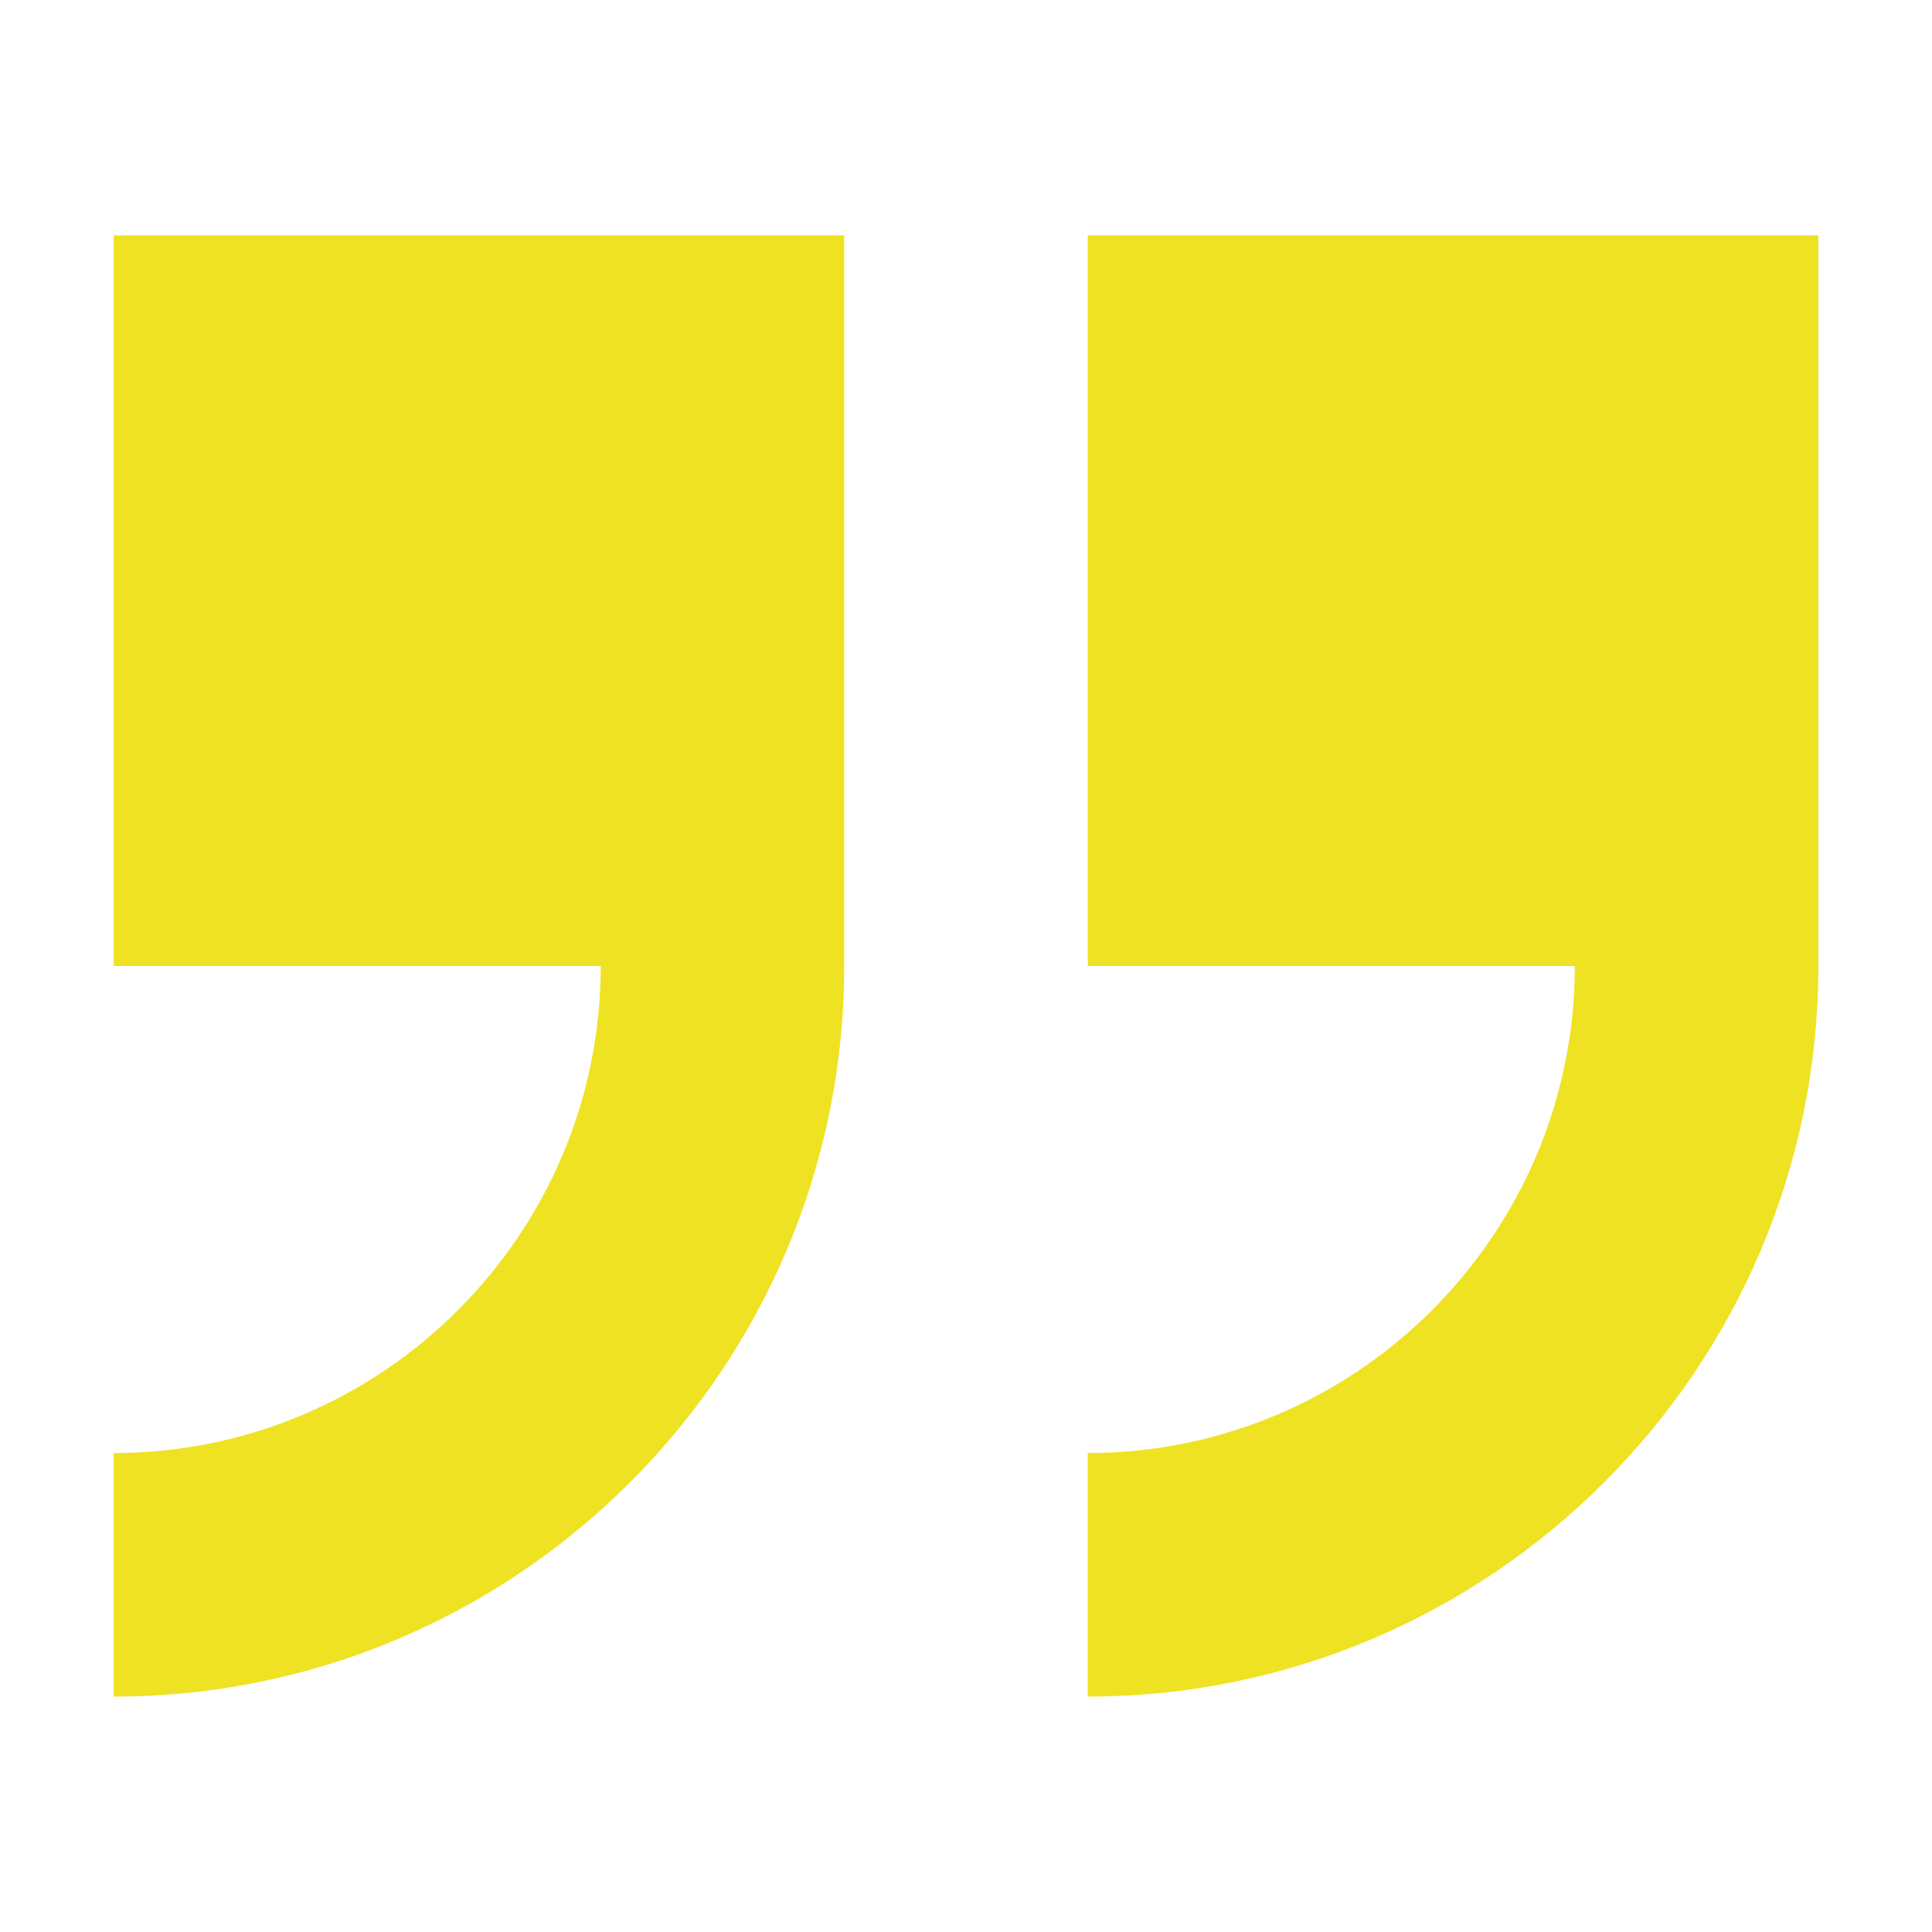
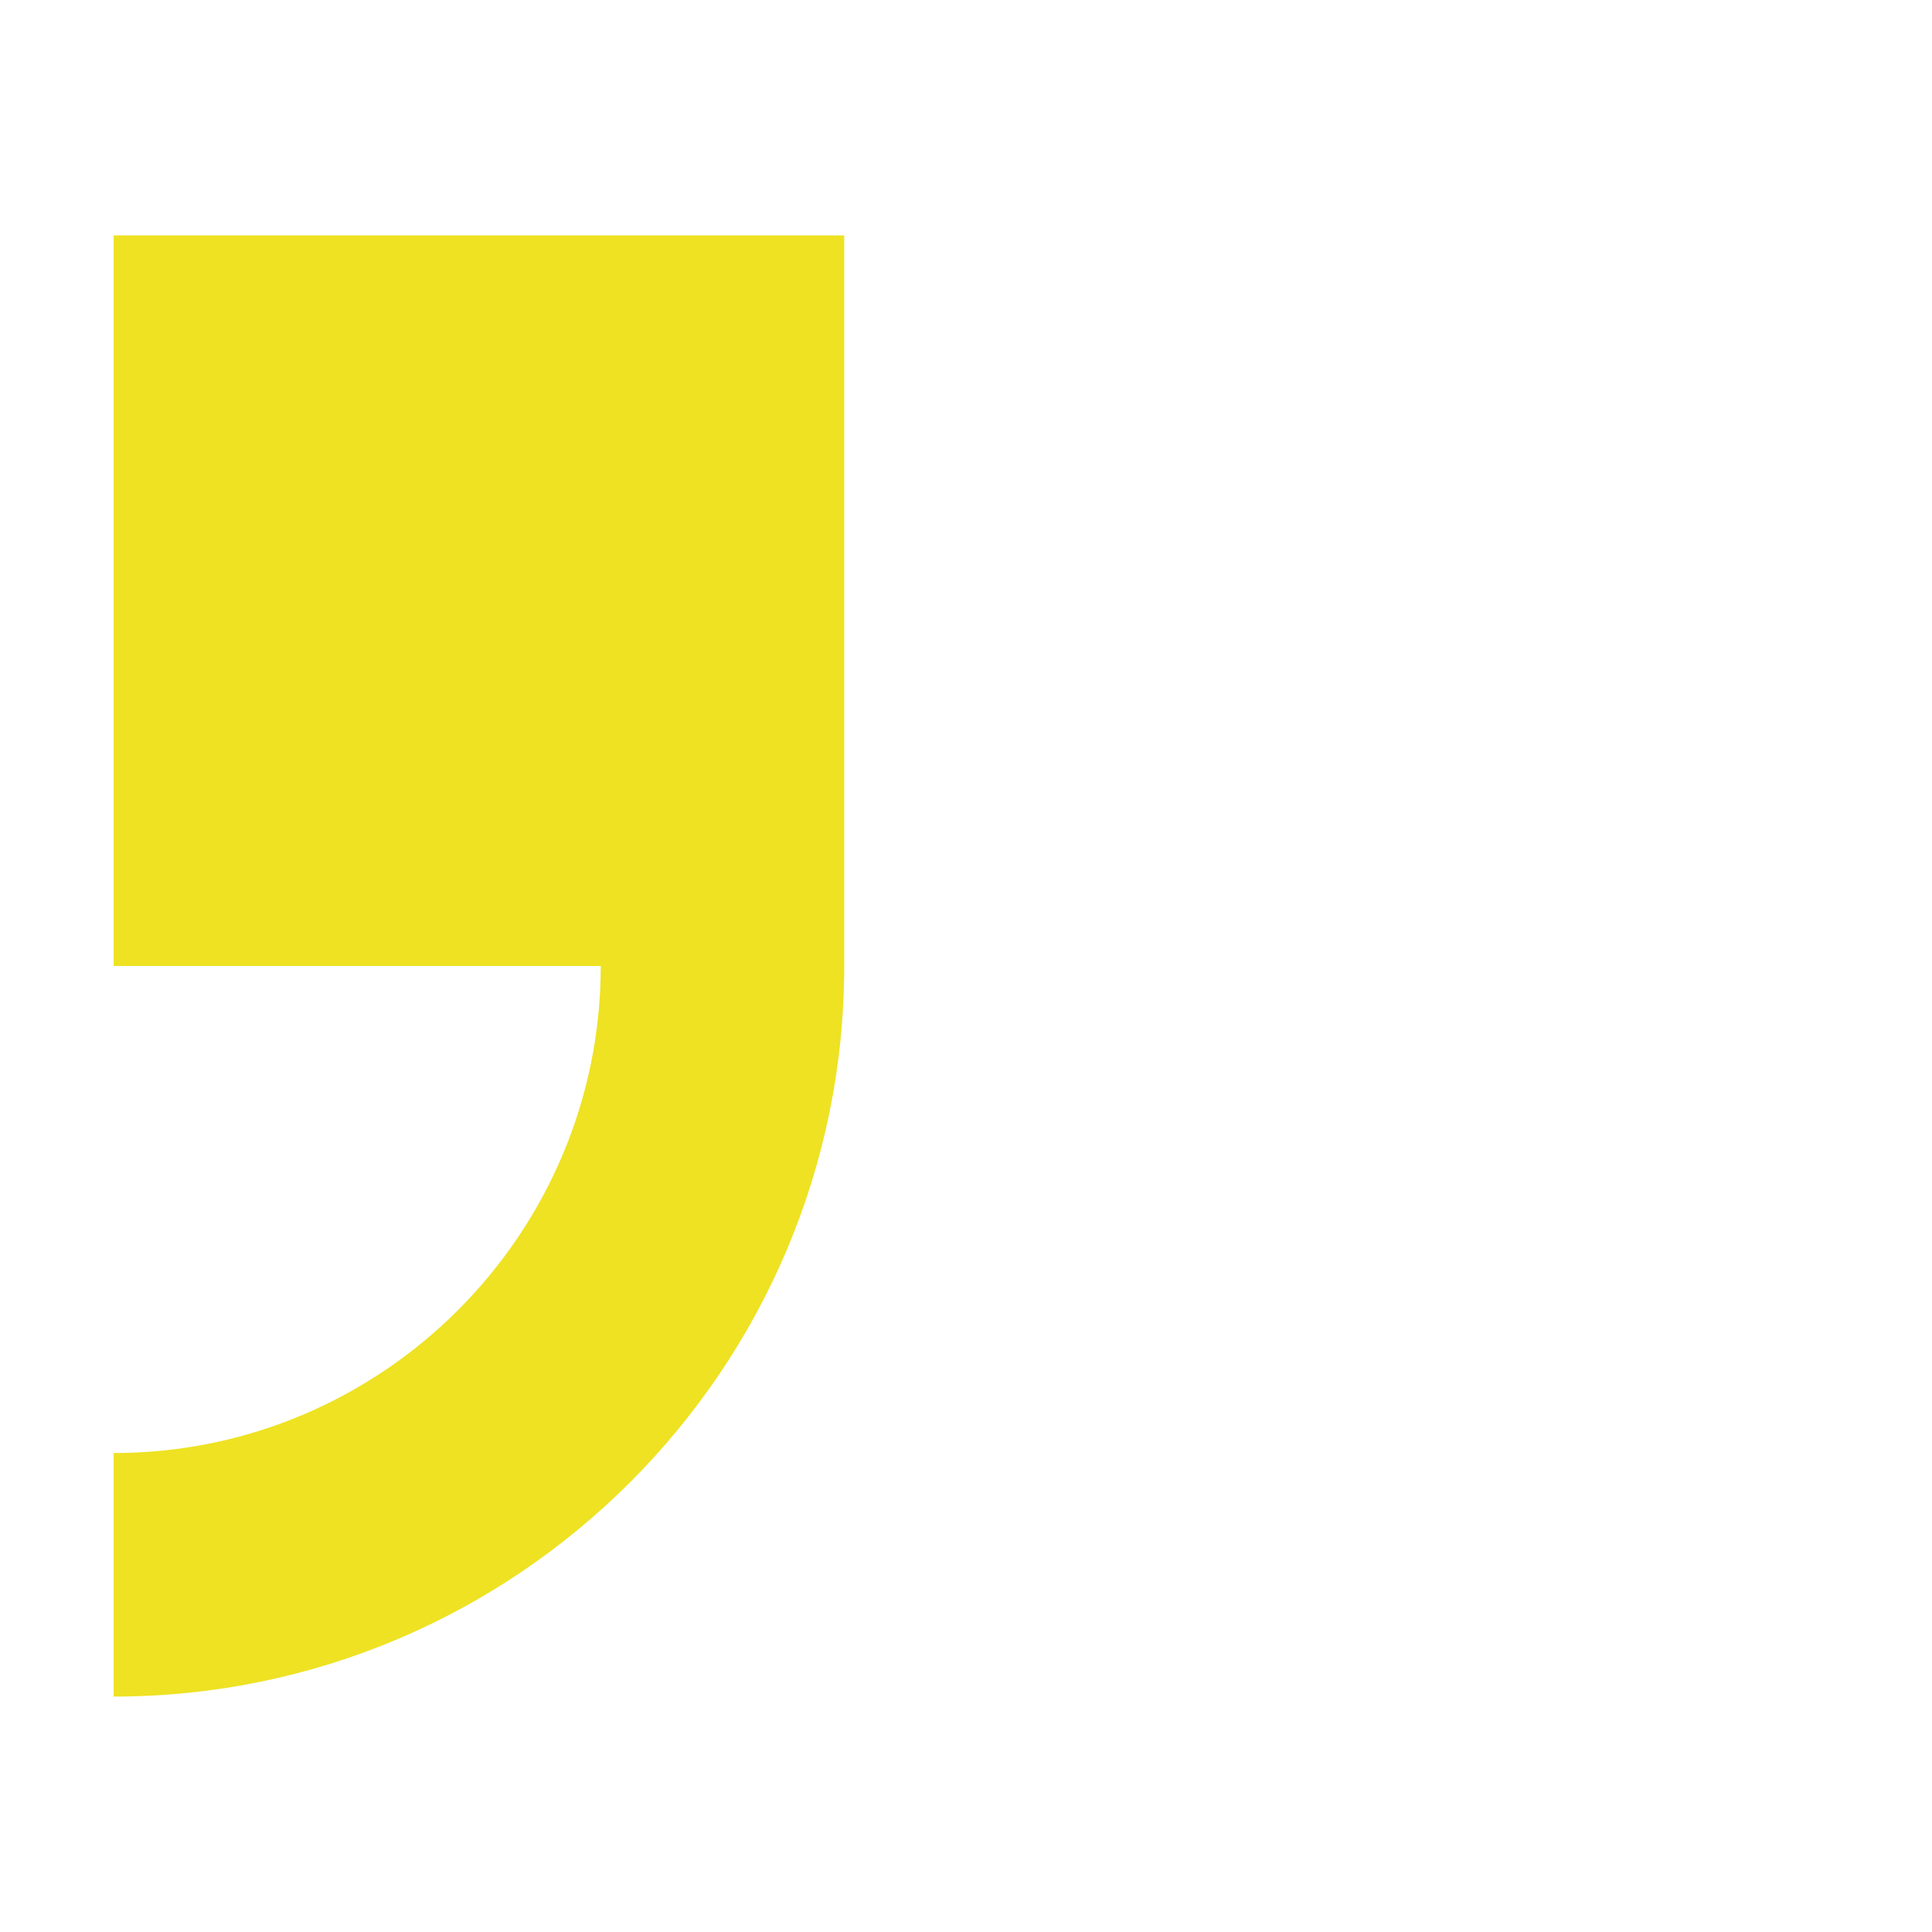
<svg xmlns="http://www.w3.org/2000/svg" width="34" height="34" viewBox="0 0 34 34" fill="none">
-   <path d="M32 17V4.143H19.143V17H27.714C27.714 21.726 23.869 25.571 19.143 25.571V29.857C26.233 29.857 32 24.09 32 17Z" fill="#EEE223" />
  <path d="M2 25.571V29.857C9.09 29.857 14.857 24.09 14.857 17V4.143H2V17H10.572C10.572 21.726 6.726 25.571 2 25.571Z" fill="#EEE223" />
</svg>